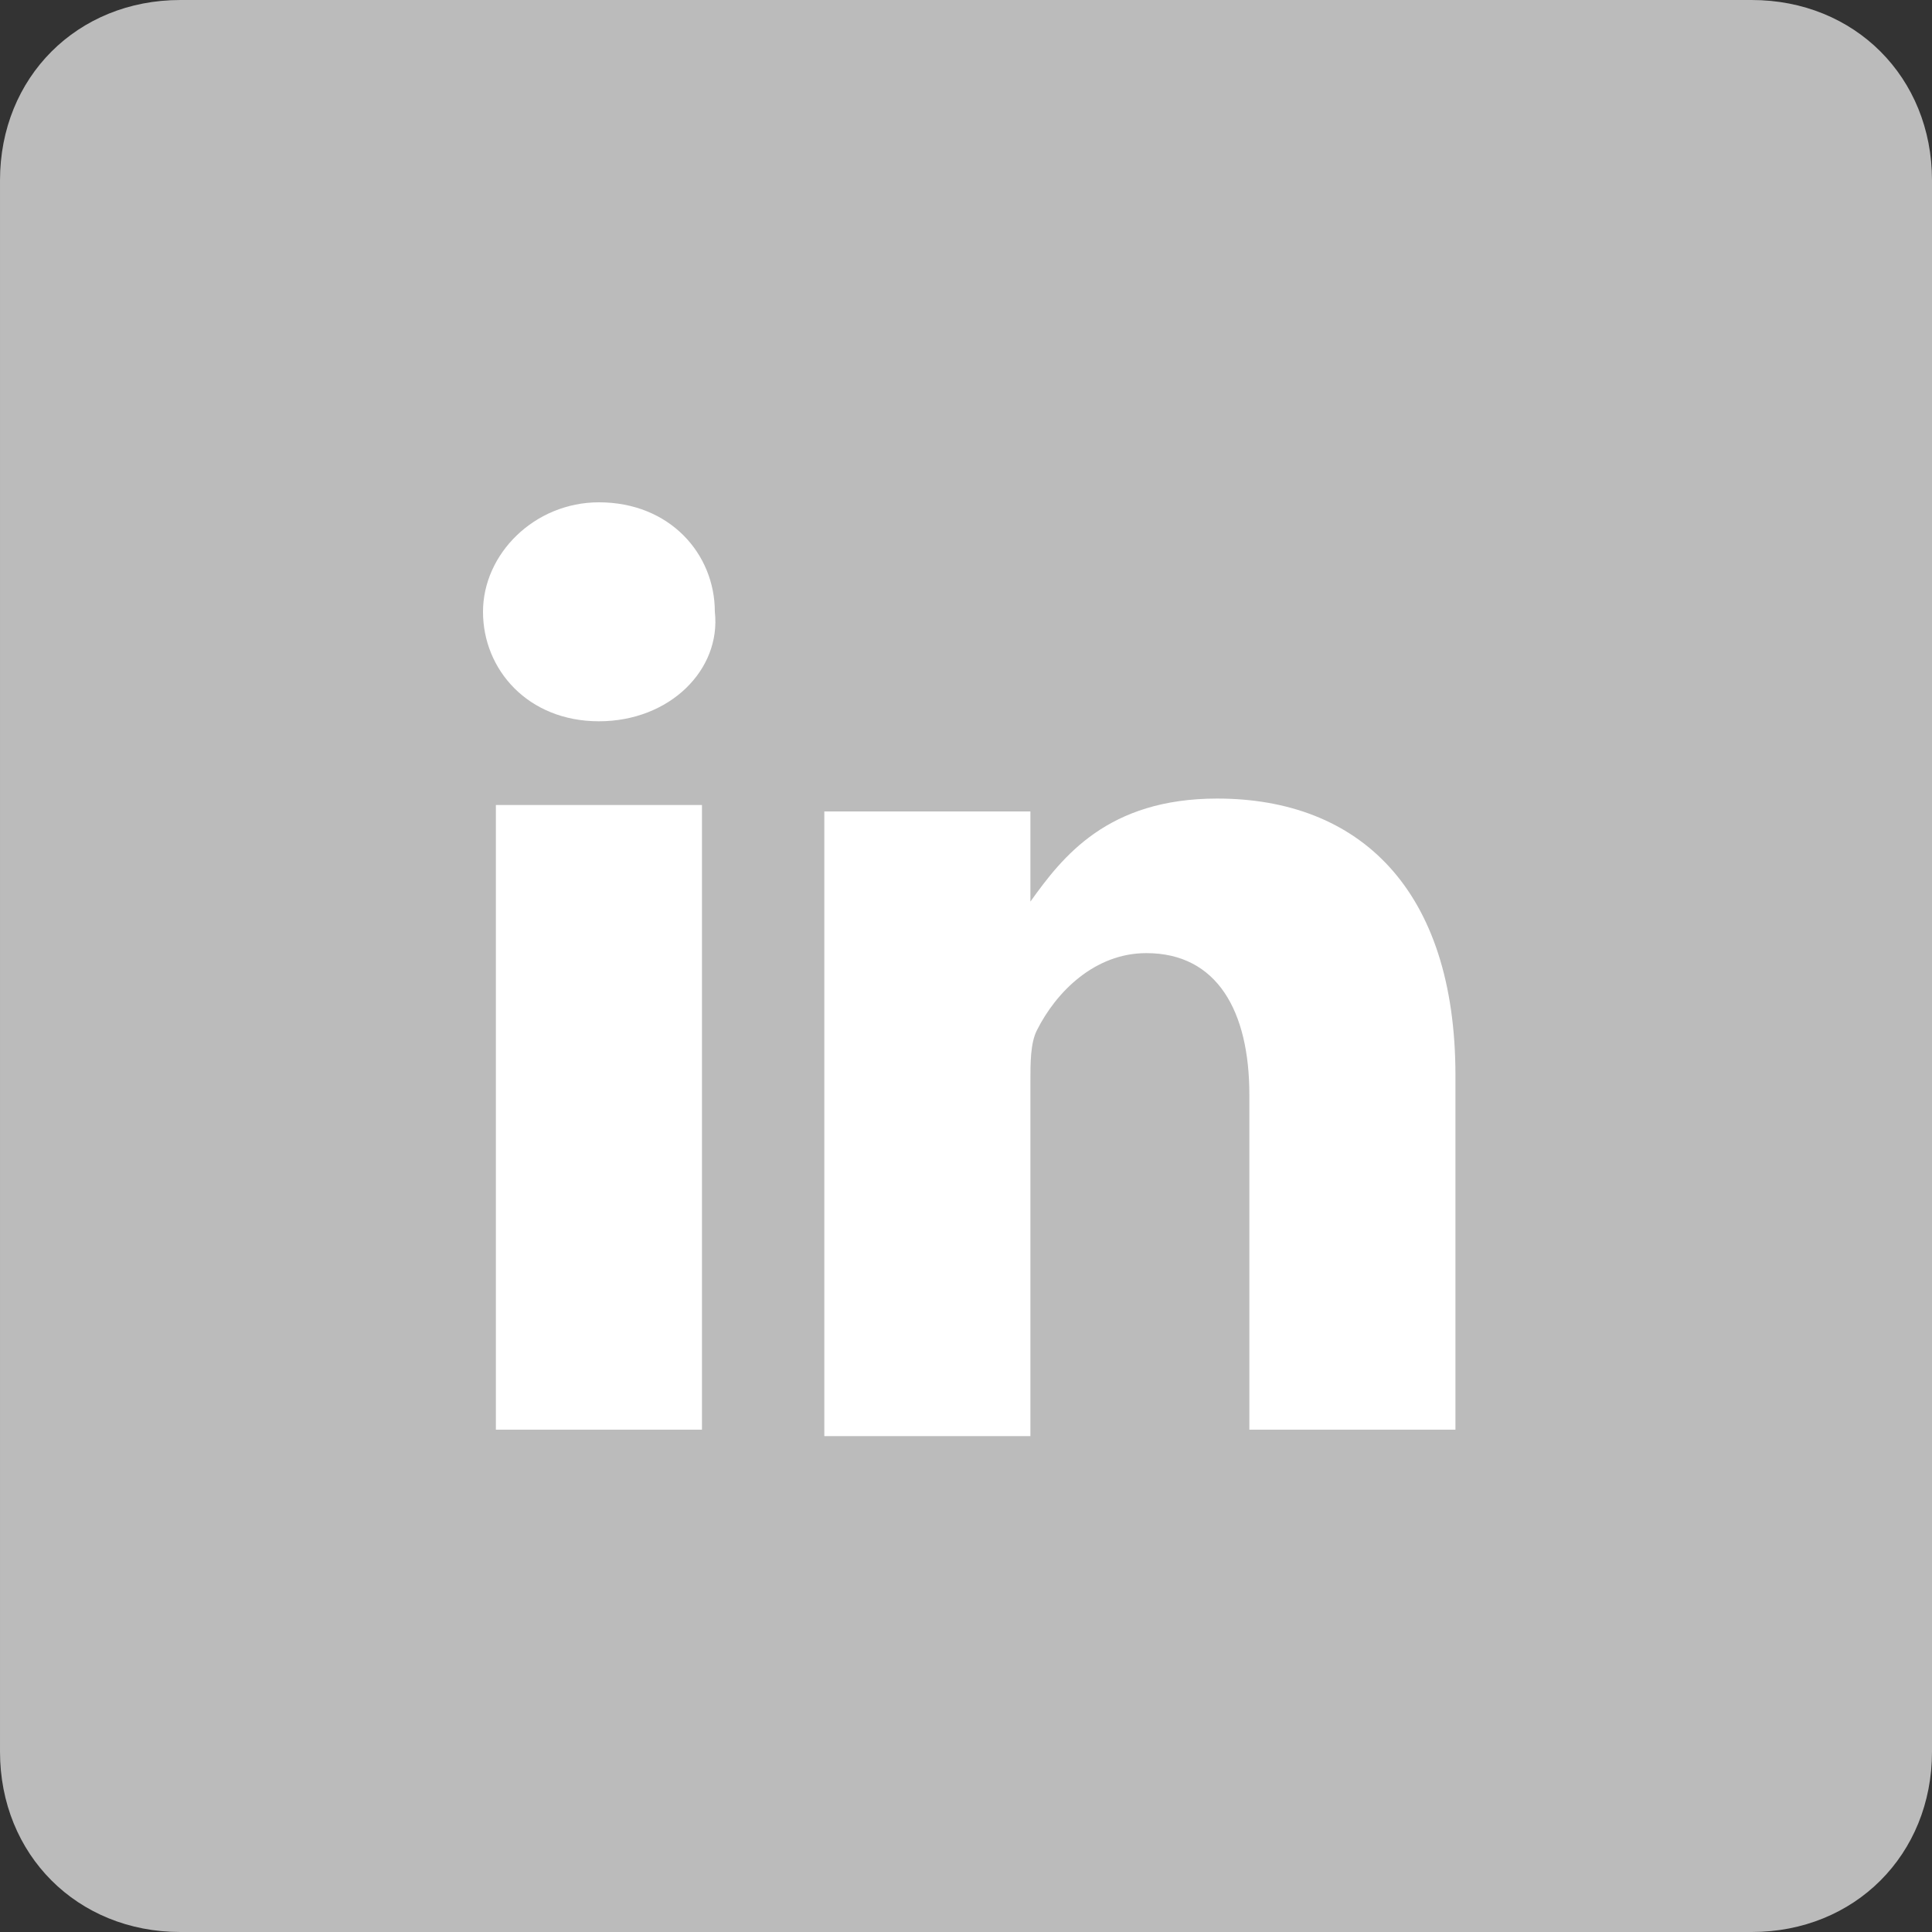
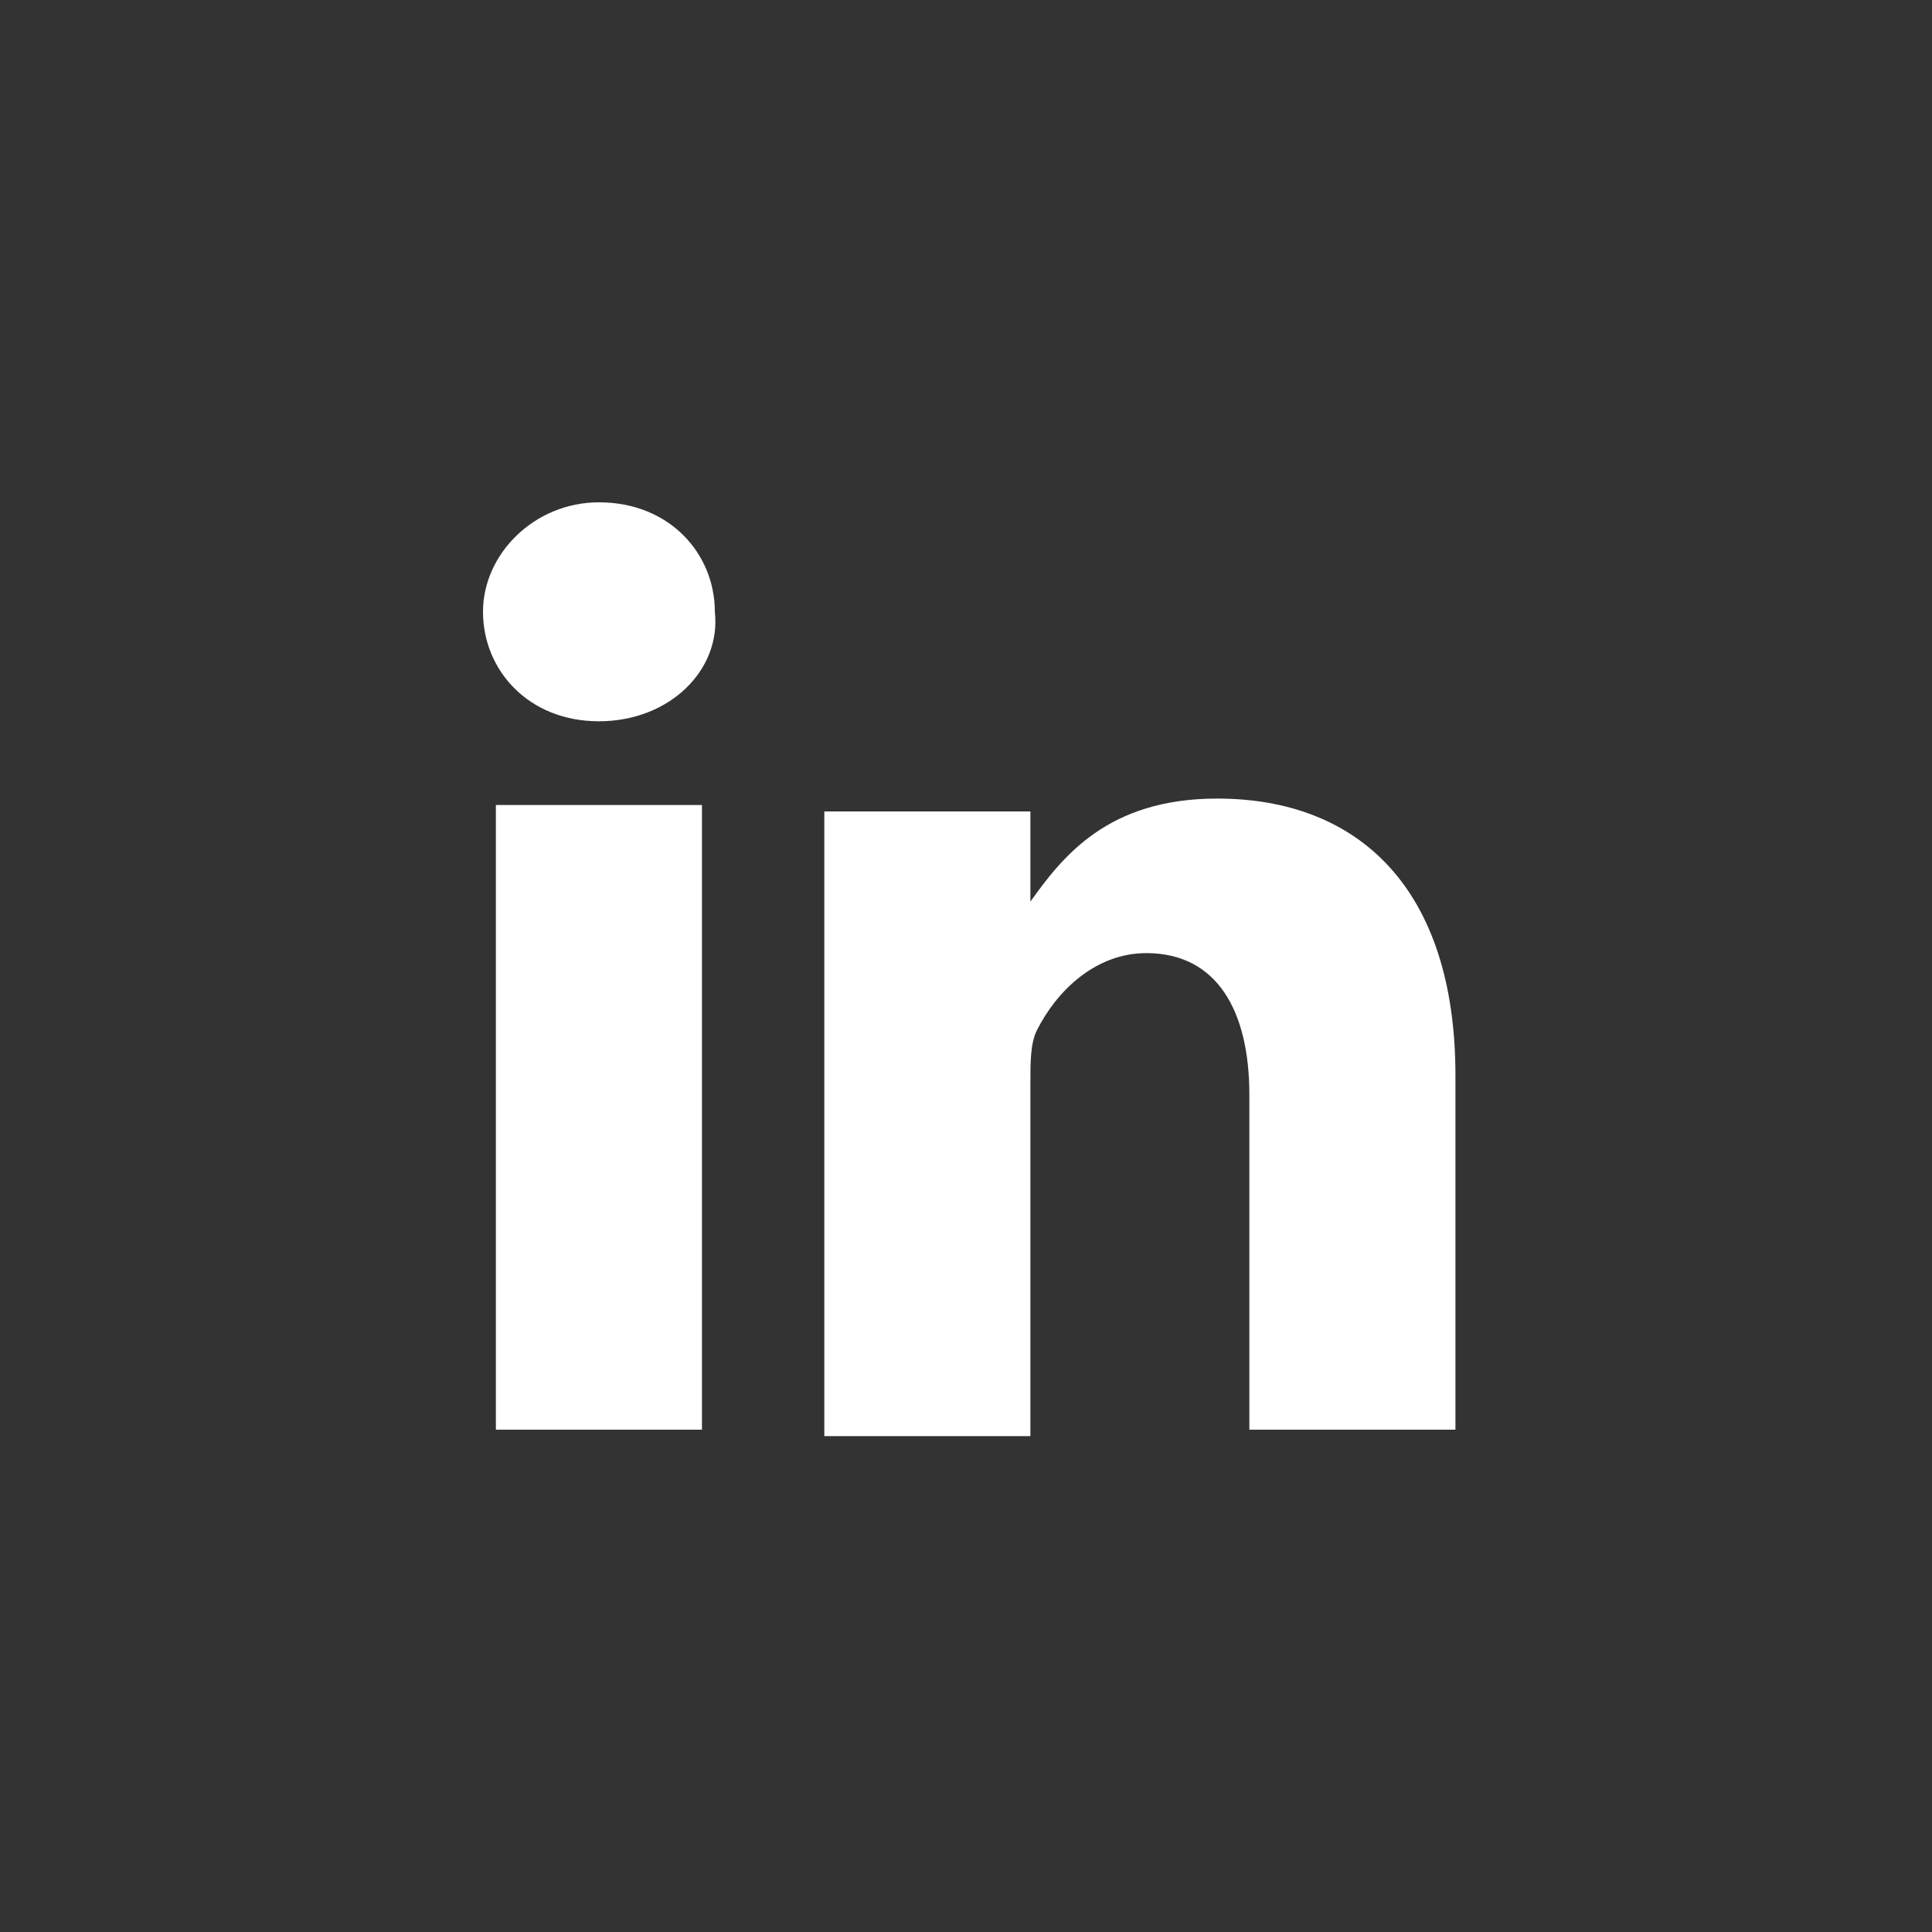
<svg xmlns="http://www.w3.org/2000/svg" version="1.1" id="Ebene_1" x="0px" y="0px" viewBox="291 381 30 30" enable-background="new 291 381 30 30" xml:space="preserve">
  <rect x="291" y="381" width="30" height="30" fill="#333333" stroke="none" />
  <g>
-     <path fill="#BBBBBB" d="M321,408.2c0,1.6-1.2,2.8-2.8,2.8h-24.4c-1.6,0-2.8-1.2-2.8-2.8v-24.4c0-1.6,1.2-2.8,2.8-2.8h24.4   c1.6,0,2.8,1.2,2.8,2.8V408.2z" />
-   </g>
+     </g>
  <path fill="#FFFFFF" d="M301.9,403.2h-3.2v-9.7h3.2V403.2z M300.3,392.2L300.3,392.2c-1.1,0-1.8-0.8-1.8-1.7c0-0.9,0.8-1.7,1.8-1.7  c1.1,0,1.8,0.8,1.8,1.7C302.2,391.4,301.4,392.2,300.3,392.2z M313.6,403.2h-3.2V398c0-1.3-0.5-2.2-1.6-2.2c-0.8,0-1.4,0.6-1.7,1.2  c-0.1,0.2-0.1,0.5-0.1,0.8v5.5h-3.2c0,0,0-8.8,0-9.7h3.2v1.4c0.5-0.7,1.2-1.6,2.9-1.6c2.2,0,3.7,1.4,3.7,4.3V403.2z" />
</svg>